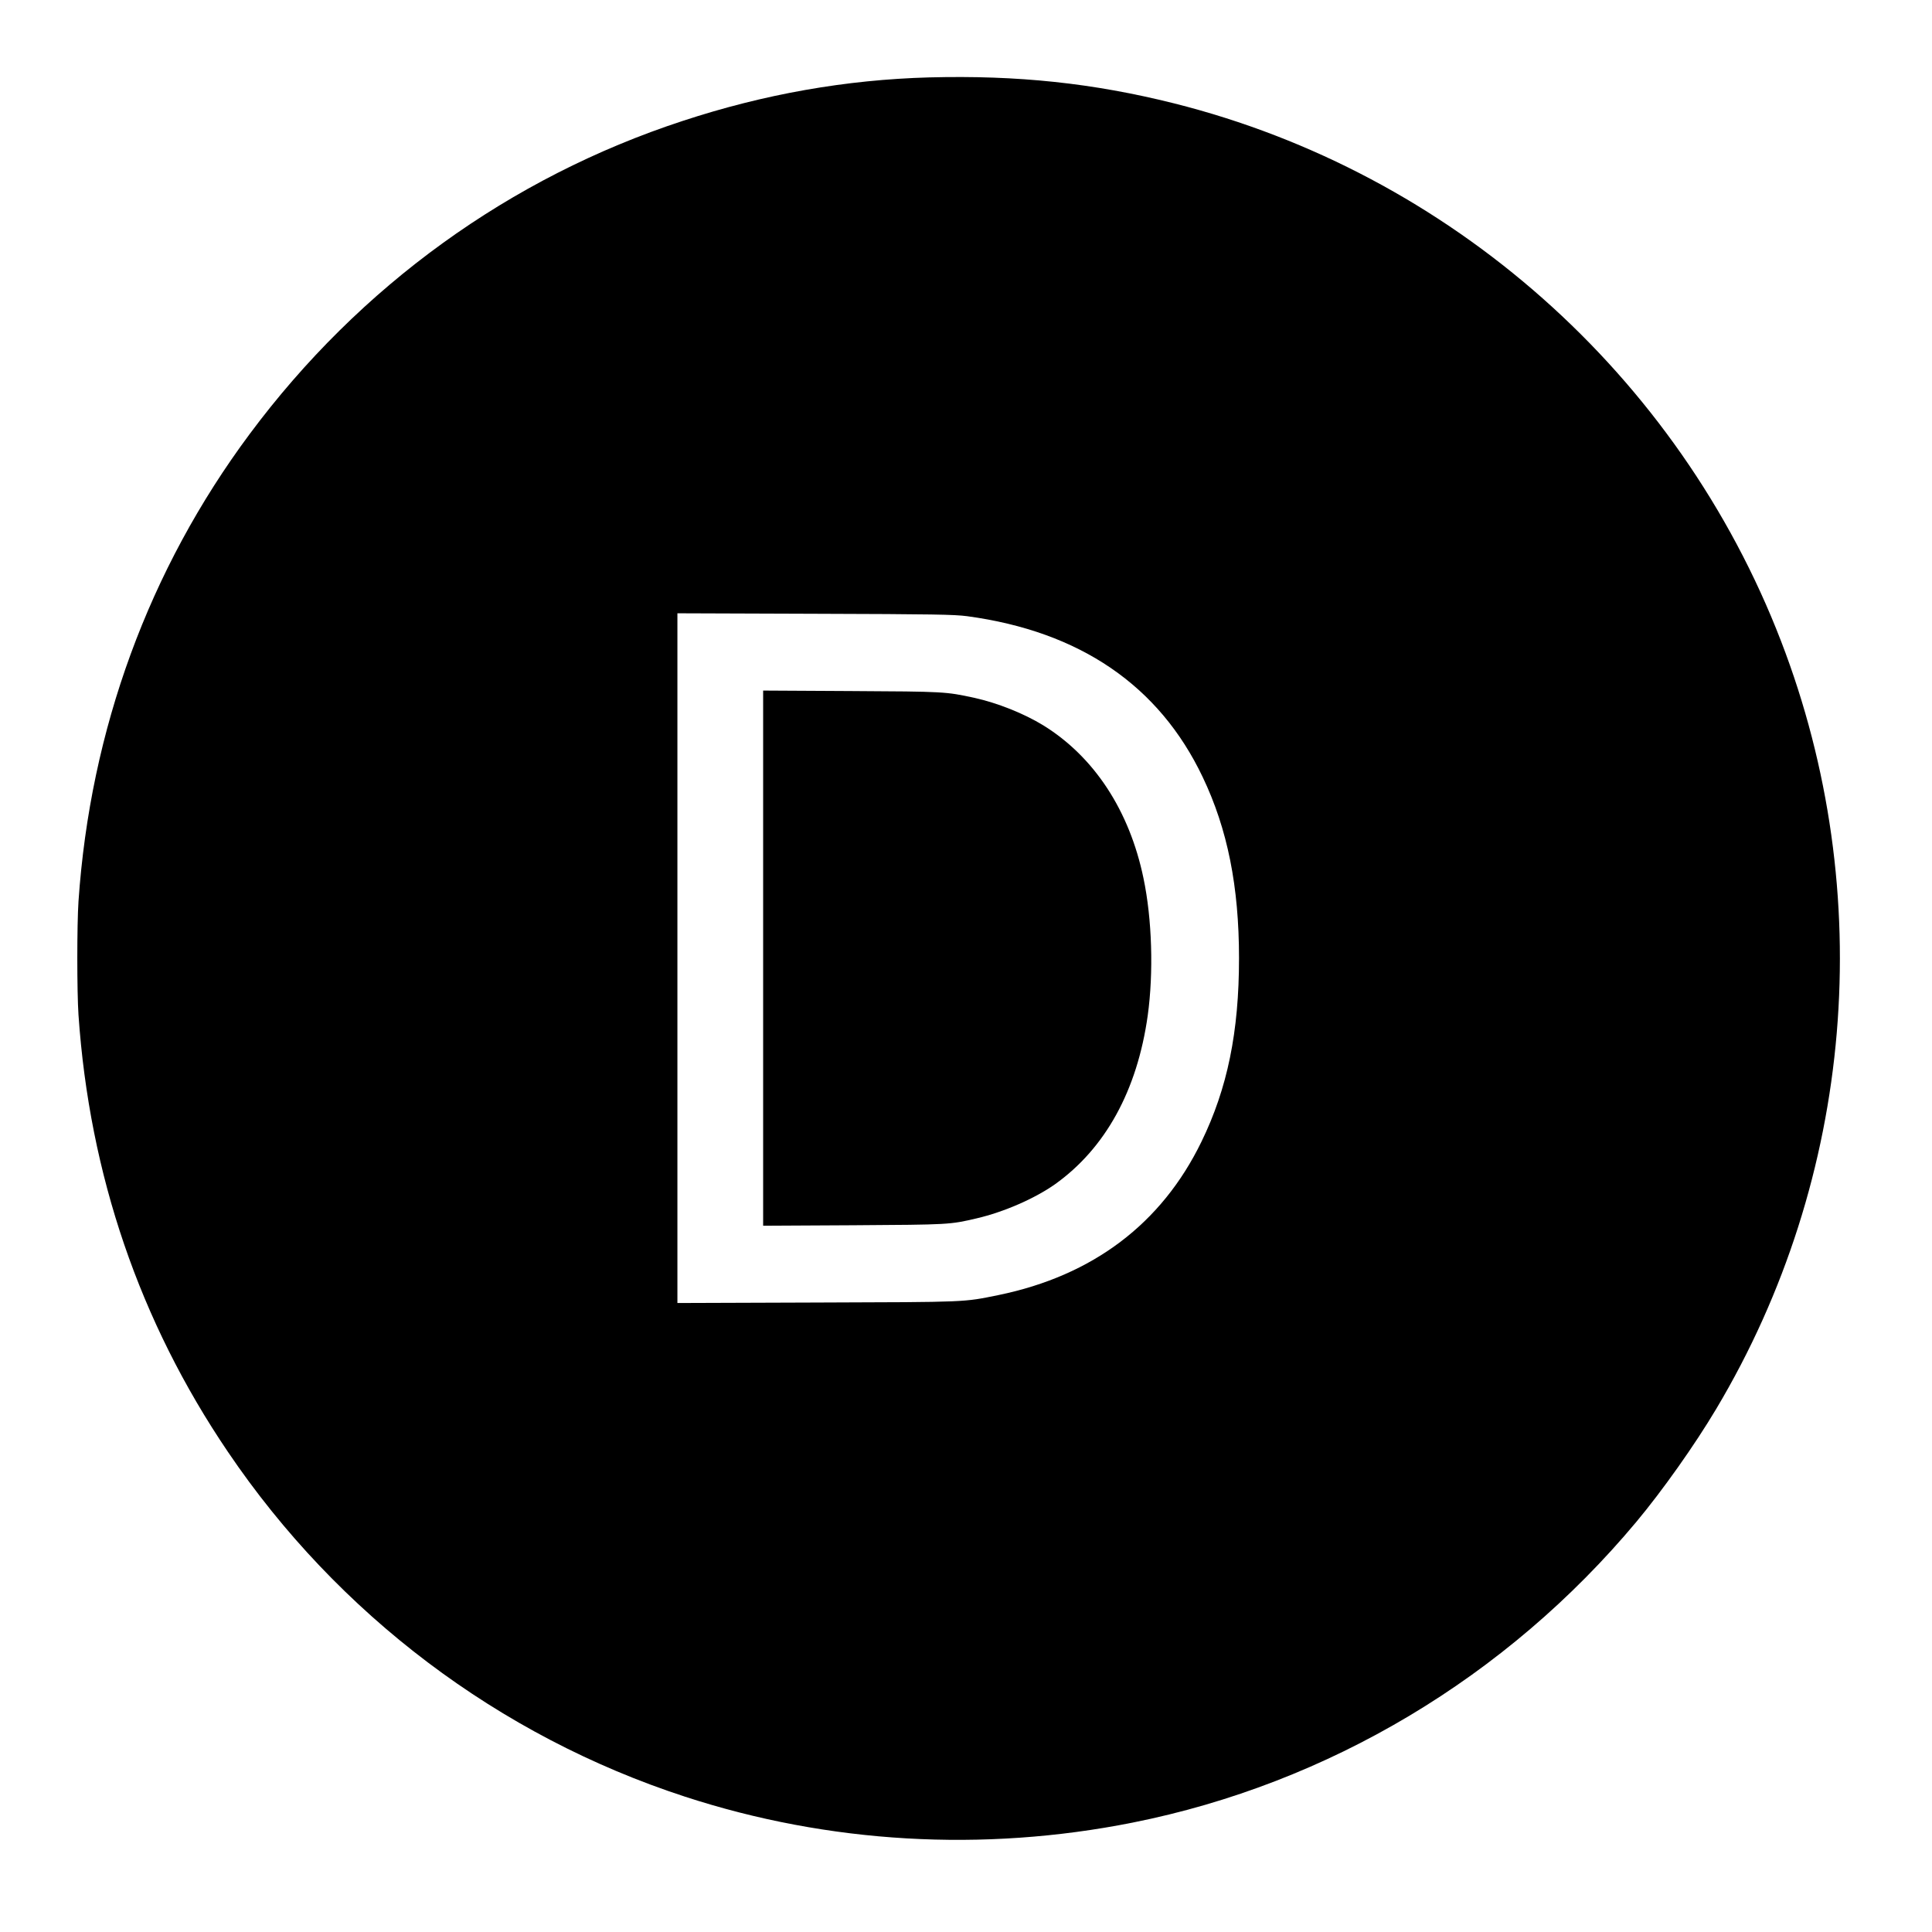
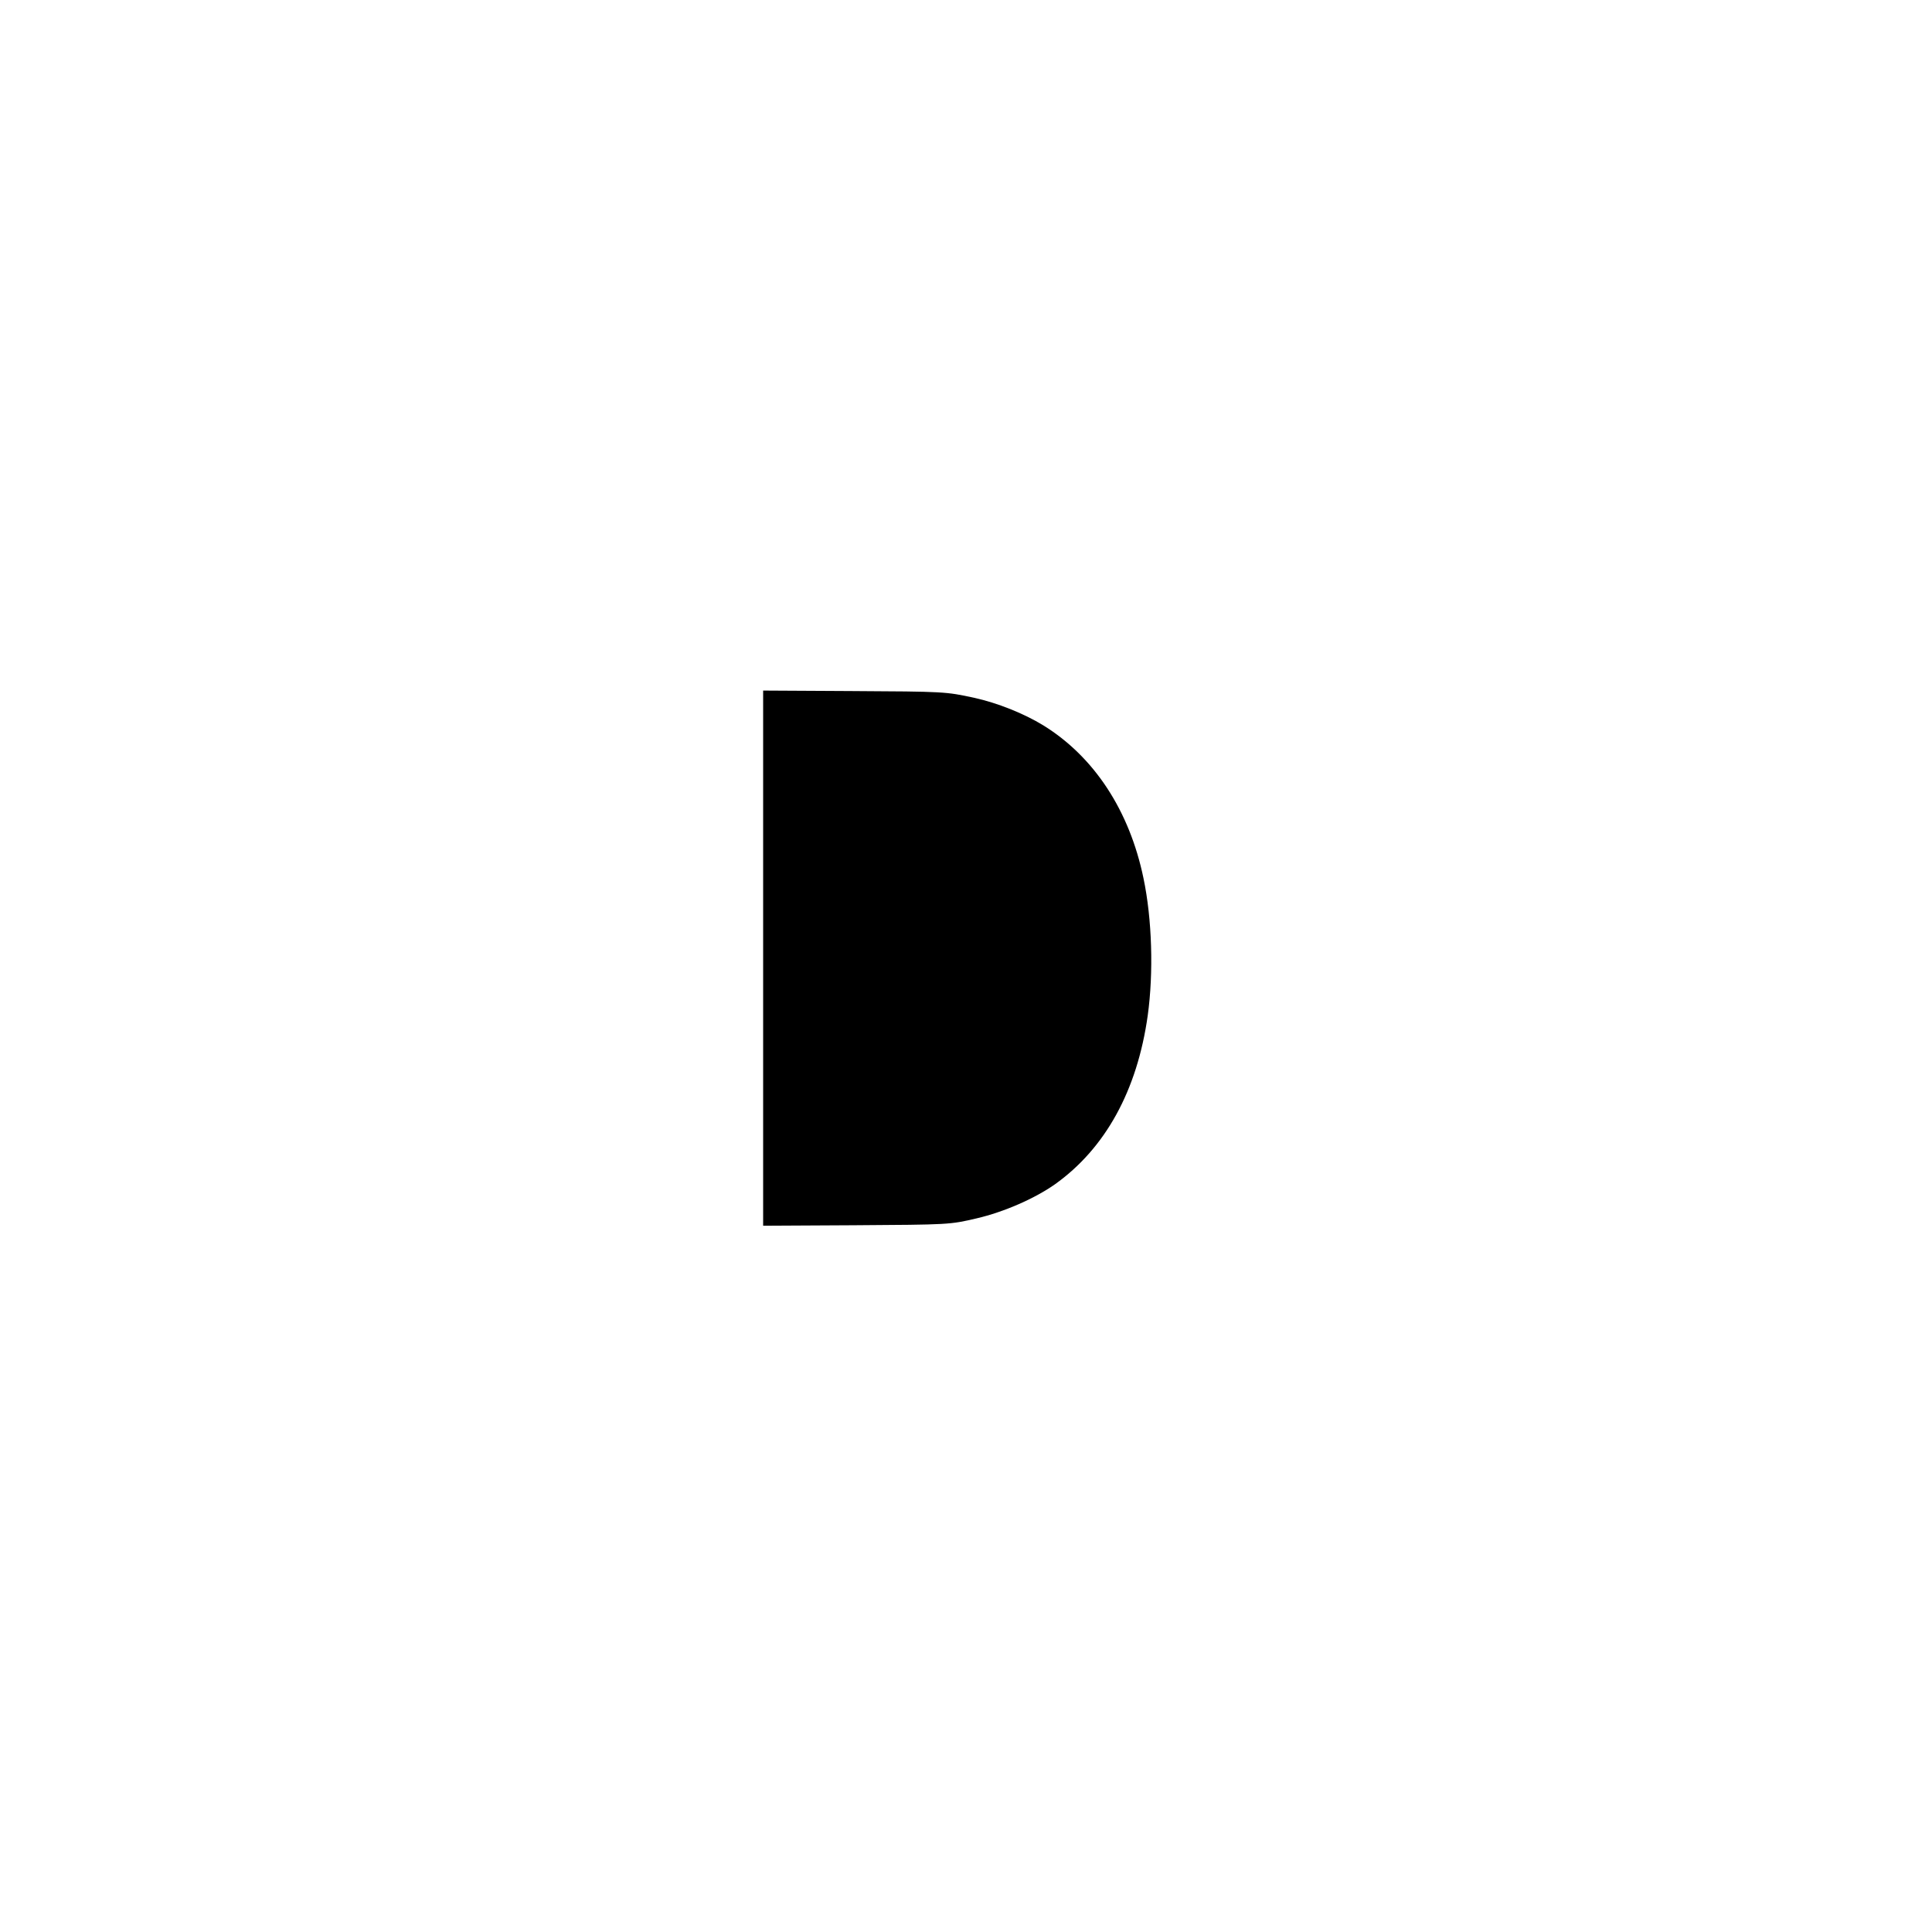
<svg xmlns="http://www.w3.org/2000/svg" version="1.0" width="1600pt" height="1600pt" viewBox="0 0 1600 1600" preserveAspectRatio="xMidYMid meet">
  <g transform="translate(0,1600) scale(0.1,-0.1)" fill="#000000" stroke="none">
-     <path d="M7695 15359 c-688 -19 -1365 -138 -2040 -360 -1433 -469 -2677 -1369 -3587 -2593 -835 -1122 -1321 -2449 -1418 -3871 -13 -194 -13 -747 0 -940 91 -1324 506 -2539 1237 -3618 911 -1347 2245 -2354 3785 -2856 1189 -388 2468 -462 3708 -215 1621 323 3096 1204 4171 2490 217 260 484 637 662 936 1142 1914 1341 4272 537 6358 -850 2206 -2738 3879 -5027 4454 -671 168 -1296 234 -2028 215z m314 -4462 c934 -126 1590 -574 1951 -1332 206 -431 301 -907 301 -1500 0 -612 -96 -1078 -311 -1520 -330 -679 -899 -1109 -1680 -1270 -296 -60 -244 -58 -1502 -62 l-1158 -4 0 2856 0 2856 1138 -4 c993 -3 1153 -6 1261 -20z" />
    <path d="M6320 8065 l0 -2216 748 4 c795 5 797 5 1020 57 227 53 480 164 647 281 419 298 683 778 770 1399 49 355 36 798 -35 1136 -116 561 -409 1007 -830 1267 -160 98 -380 186 -572 228 -234 51 -249 52 -1020 56 l-728 4 0 -2216z" />
  </g>
</svg>